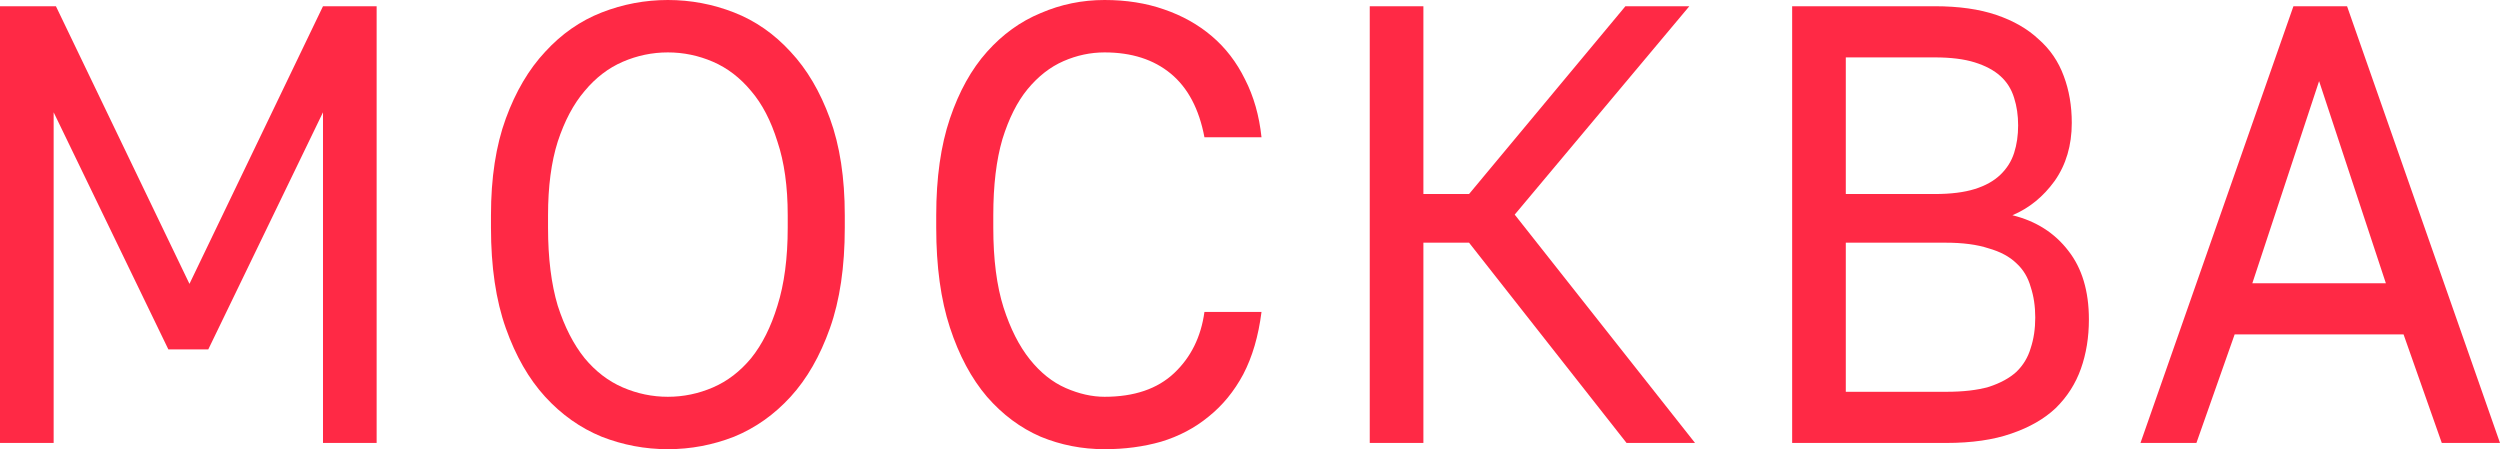
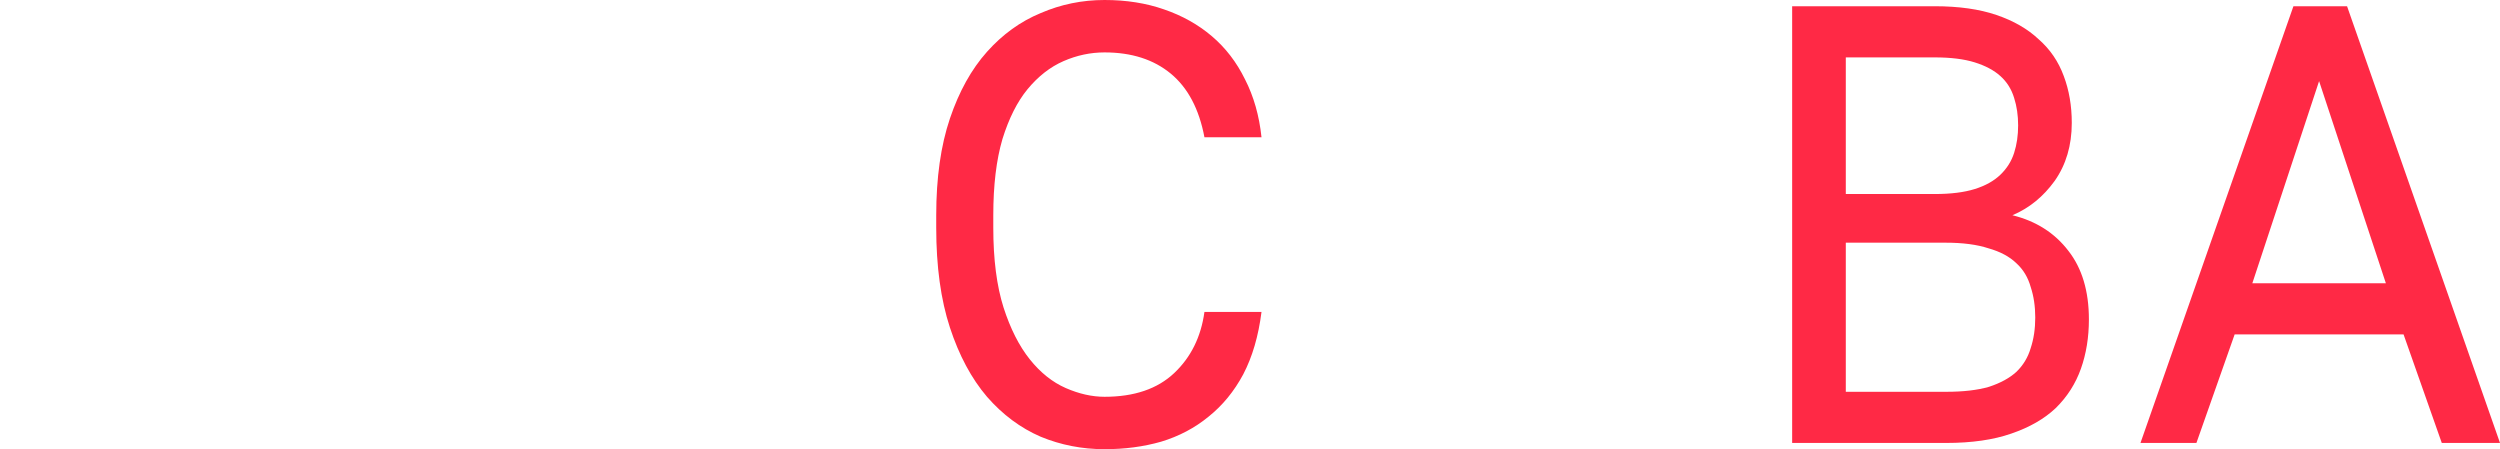
<svg xmlns="http://www.w3.org/2000/svg" width="1358" height="244" viewBox="0 0 1358 244" fill="none">
-   <path d="M0 3.389L30.378 3.389L102.915 154.194L175.451 3.389L204.59 3.389L204.59 240.611H175.451L175.451 61L113.144 189.778H91.445L29.139 61L29.139 240.611H0L0 3.389Z" fill="#FF2945" />
-   <path d="M362.791 244C350.392 244 338.406 241.741 326.833 237.222C315.26 232.478 305.031 225.248 296.144 215.533C287.258 205.819 280.129 193.393 274.756 178.256C269.382 163.119 266.696 144.931 266.696 123.694V116.917C266.696 96.583 269.382 79.074 274.756 64.389C280.129 49.704 287.258 37.617 296.144 28.128C305.031 18.413 315.26 11.296 326.833 6.778C338.406 2.259 350.392 0 362.791 0C375.191 0 387.177 2.259 398.749 6.778C410.322 11.296 420.552 18.413 429.438 28.128C438.324 37.617 445.454 49.704 450.827 64.389C456.2 79.074 458.886 96.583 458.886 116.917V123.694C458.886 144.931 456.2 163.119 450.827 178.256C445.454 193.393 438.324 205.819 429.438 215.533C420.552 225.248 410.322 232.478 398.749 237.222C387.177 241.741 375.191 244 362.791 244ZM362.791 215.533C371.264 215.533 379.427 213.839 387.28 210.45C395.133 207.061 402.056 201.752 408.049 194.522C414.042 187.067 418.795 177.578 422.308 166.056C426.028 154.307 427.888 140.187 427.888 123.694V116.917C427.888 101.328 426.028 87.998 422.308 76.928C418.795 65.632 414.042 56.481 408.049 49.478C402.056 42.248 395.133 36.939 387.28 33.55C379.427 30.161 371.264 28.467 362.791 28.467C354.318 28.467 346.155 30.161 338.302 33.55C330.449 36.939 323.526 42.248 317.533 49.478C311.54 56.481 306.684 65.632 302.964 76.928C299.451 87.998 297.694 101.328 297.694 116.917V123.694C297.694 140.187 299.451 154.307 302.964 166.056C306.684 177.578 311.54 187.067 317.533 194.522C323.526 201.752 330.449 207.061 338.302 210.45C346.155 213.839 354.318 215.533 362.791 215.533Z" fill="#FF2945" />
  <path d="M600.002 244C587.81 244 576.237 241.741 565.284 237.222C554.331 232.478 544.618 225.248 536.145 215.533C527.672 205.593 520.956 193.054 515.996 177.917C511.037 162.78 508.557 144.706 508.557 123.694V116.917C508.557 96.583 511.037 79.074 515.996 64.389C520.956 49.704 527.672 37.617 536.145 28.128C544.618 18.639 554.331 11.635 565.284 7.117C576.237 2.372 587.81 0 600.002 0C611.782 0 622.528 1.694 632.241 5.083C642.16 8.472 650.84 13.33 658.279 19.656C665.719 25.982 671.712 33.776 676.259 43.039C681.012 52.302 684.008 62.807 685.248 74.556L654.25 74.556C651.356 59.193 645.26 47.67 635.96 39.989C626.661 32.307 614.675 28.467 600.002 28.467C592.356 28.467 584.916 30.048 577.683 33.211C570.45 36.374 563.941 41.457 558.154 48.461C552.575 55.239 548.028 64.276 544.515 75.572C541.208 86.868 539.555 100.65 539.555 116.917V123.694C539.555 140.865 541.415 155.324 545.135 167.072C548.855 178.594 553.608 187.97 559.394 195.2C565.181 202.43 571.69 207.626 578.923 210.789C586.156 213.952 593.183 215.533 600.002 215.533C616.121 215.533 628.728 211.241 637.82 202.656C646.913 194.07 652.39 183 654.25 169.444H685.248C683.595 182.548 680.288 193.844 675.329 203.333C670.369 212.596 664.066 220.278 656.419 226.378C648.98 232.478 640.404 236.996 630.691 239.933C621.185 242.644 610.955 244 600.002 244Z" fill="#FF2945" />
-   <path d="M744.048 3.389L773.187 3.389V105.394H797.986L882.922 3.389L917.64 3.389L822.784 116.578L920.74 240.611H883.542L797.986 131.828L773.187 131.828V240.611H744.048V3.389Z" fill="#FF2945" />
  <path d="M973.498 3.389L1050.99 3.389C1064.01 3.389 1075.17 4.97 1084.47 8.133C1093.77 11.296 1101.42 15.702 1107.41 21.35C1113.61 26.772 1118.16 33.437 1121.05 41.344C1123.94 49.026 1125.39 57.498 1125.39 66.761C1125.39 78.961 1122.29 89.467 1116.09 98.278C1109.89 106.863 1102.24 113.076 1093.15 116.917C1105.96 120.08 1116.09 126.519 1123.53 136.233C1130.97 145.722 1134.69 158.148 1134.69 173.511C1134.69 183.226 1133.24 192.15 1130.35 200.283C1127.46 208.417 1122.91 215.533 1116.71 221.633C1110.51 227.507 1102.45 232.139 1092.53 235.528C1082.82 238.917 1071.04 240.611 1057.19 240.611H973.498V3.389ZM1057.19 212.822C1066.49 212.822 1074.24 211.919 1080.44 210.111C1086.64 208.078 1091.6 205.367 1095.32 201.978C1099.04 198.363 1101.62 194.07 1103.07 189.1C1104.72 184.13 1105.55 178.594 1105.55 172.494C1105.55 166.394 1104.72 160.859 1103.07 155.889C1101.62 150.693 1099.04 146.4 1095.32 143.011C1091.6 139.396 1086.54 136.685 1080.13 134.878C1073.93 132.844 1066.18 131.828 1056.88 131.828H1002.64V212.822H1057.19ZM1050.99 105.394C1059.67 105.394 1066.91 104.491 1072.69 102.683C1078.48 100.876 1083.13 98.278 1086.64 94.889C1090.16 91.5 1092.64 87.546 1094.08 83.028C1095.53 78.509 1096.25 73.539 1096.25 68.117C1096.25 62.694 1095.53 57.724 1094.08 53.206C1092.64 48.461 1090.16 44.507 1086.64 41.344C1083.13 38.181 1078.48 35.696 1072.69 33.889C1066.91 32.081 1059.67 31.178 1050.99 31.178L1002.64 31.178V105.394L1050.99 105.394Z" fill="#FF2945" />
  <path d="M1305.61 181.644H1213.86L1193.09 240.611H1162.71L1245.79 3.389L1274.92 3.389L1358 240.611H1326.38L1305.61 181.644ZM1223.47 153.856H1296L1259.73 44.056L1223.47 153.856Z" fill="#FF2945" />
</svg>